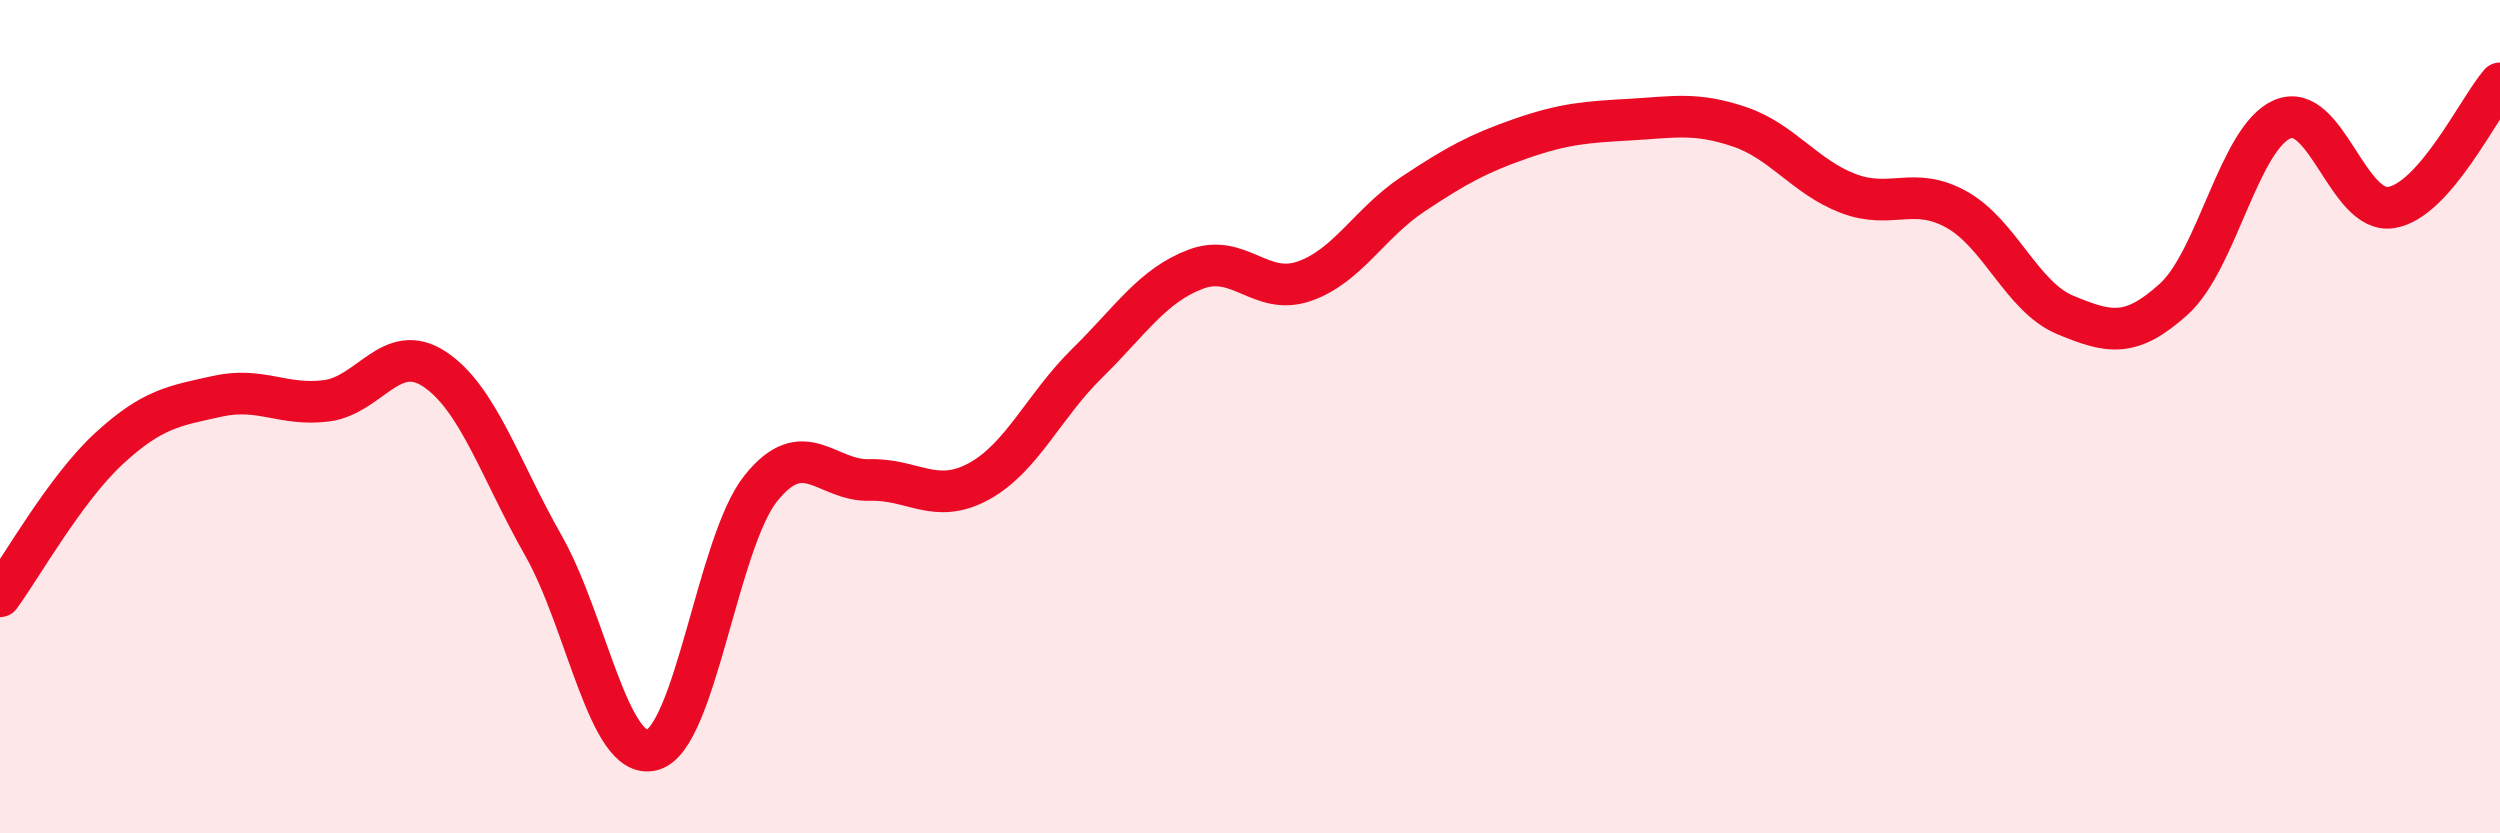
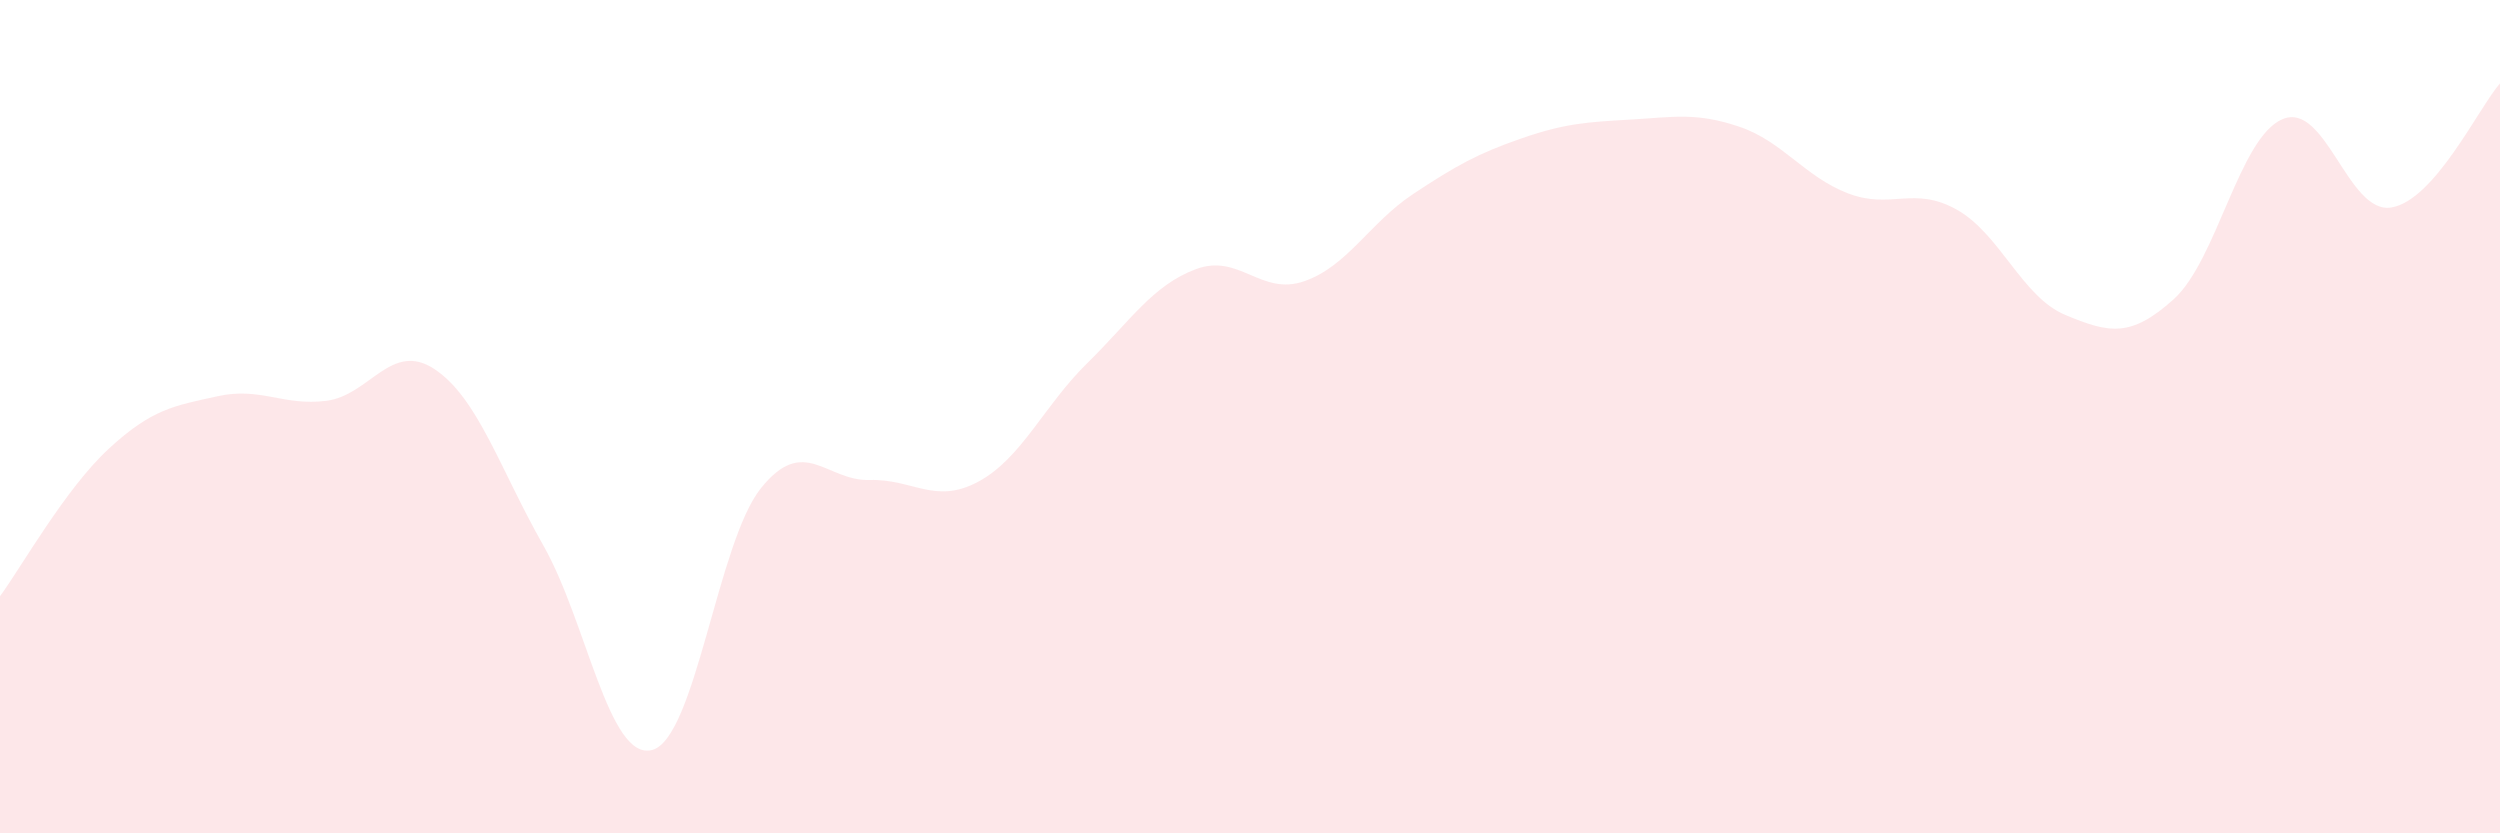
<svg xmlns="http://www.w3.org/2000/svg" width="60" height="20" viewBox="0 0 60 20">
  <path d="M 0,14.31 C 0.52,13.6 1.57,11.73 2.61,10.77 C 3.65,9.81 4.18,9.74 5.22,9.51 C 6.26,9.28 6.79,9.75 7.83,9.62 C 8.87,9.49 9.39,8.17 10.43,8.86 C 11.47,9.55 12,11.26 13.04,13.09 C 14.08,14.92 14.61,18.27 15.65,18 C 16.69,17.73 17.22,13.02 18.26,11.72 C 19.3,10.42 19.83,11.55 20.87,11.52 C 21.91,11.49 22.44,12.12 23.48,11.56 C 24.52,11 25.05,9.74 26.09,8.72 C 27.13,7.7 27.66,6.85 28.7,6.46 C 29.74,6.07 30.26,7.11 31.3,6.75 C 32.34,6.39 32.87,5.35 33.91,4.66 C 34.95,3.97 35.48,3.68 36.52,3.32 C 37.56,2.96 38.09,2.93 39.13,2.87 C 40.17,2.81 40.7,2.69 41.74,3.04 C 42.78,3.39 43.31,4.24 44.35,4.64 C 45.39,5.04 45.92,4.45 46.96,5.03 C 48,5.61 48.53,7.13 49.57,7.56 C 50.61,7.99 51.13,8.12 52.17,7.18 C 53.21,6.24 53.74,3.3 54.78,2.86 C 55.82,2.42 56.35,5.15 57.39,4.98 C 58.43,4.81 59.48,2.6 60,2L60 20L0 20Z" fill="#EB0A25" opacity="0.1" stroke-linecap="round" stroke-linejoin="round" />
-   <path d="M 0,14.31 C 0.52,13.6 1.57,11.73 2.61,10.77 C 3.65,9.81 4.18,9.74 5.22,9.51 C 6.26,9.28 6.79,9.75 7.83,9.62 C 8.87,9.49 9.39,8.17 10.43,8.86 C 11.47,9.55 12,11.26 13.04,13.09 C 14.08,14.92 14.61,18.27 15.65,18 C 16.69,17.73 17.22,13.02 18.26,11.72 C 19.3,10.42 19.83,11.55 20.87,11.52 C 21.91,11.49 22.44,12.12 23.48,11.56 C 24.52,11 25.05,9.74 26.09,8.72 C 27.13,7.7 27.66,6.85 28.7,6.46 C 29.74,6.07 30.26,7.11 31.3,6.75 C 32.34,6.39 32.87,5.35 33.91,4.66 C 34.95,3.97 35.48,3.68 36.52,3.32 C 37.56,2.96 38.09,2.93 39.13,2.87 C 40.17,2.81 40.7,2.69 41.74,3.04 C 42.78,3.39 43.31,4.24 44.35,4.64 C 45.39,5.04 45.92,4.45 46.96,5.03 C 48,5.61 48.53,7.13 49.57,7.56 C 50.61,7.99 51.13,8.12 52.17,7.18 C 53.21,6.24 53.74,3.3 54.78,2.86 C 55.82,2.42 56.35,5.15 57.39,4.98 C 58.43,4.81 59.48,2.6 60,2" stroke="#EB0A25" stroke-width="1" fill="none" stroke-linecap="round" stroke-linejoin="round" />
</svg>